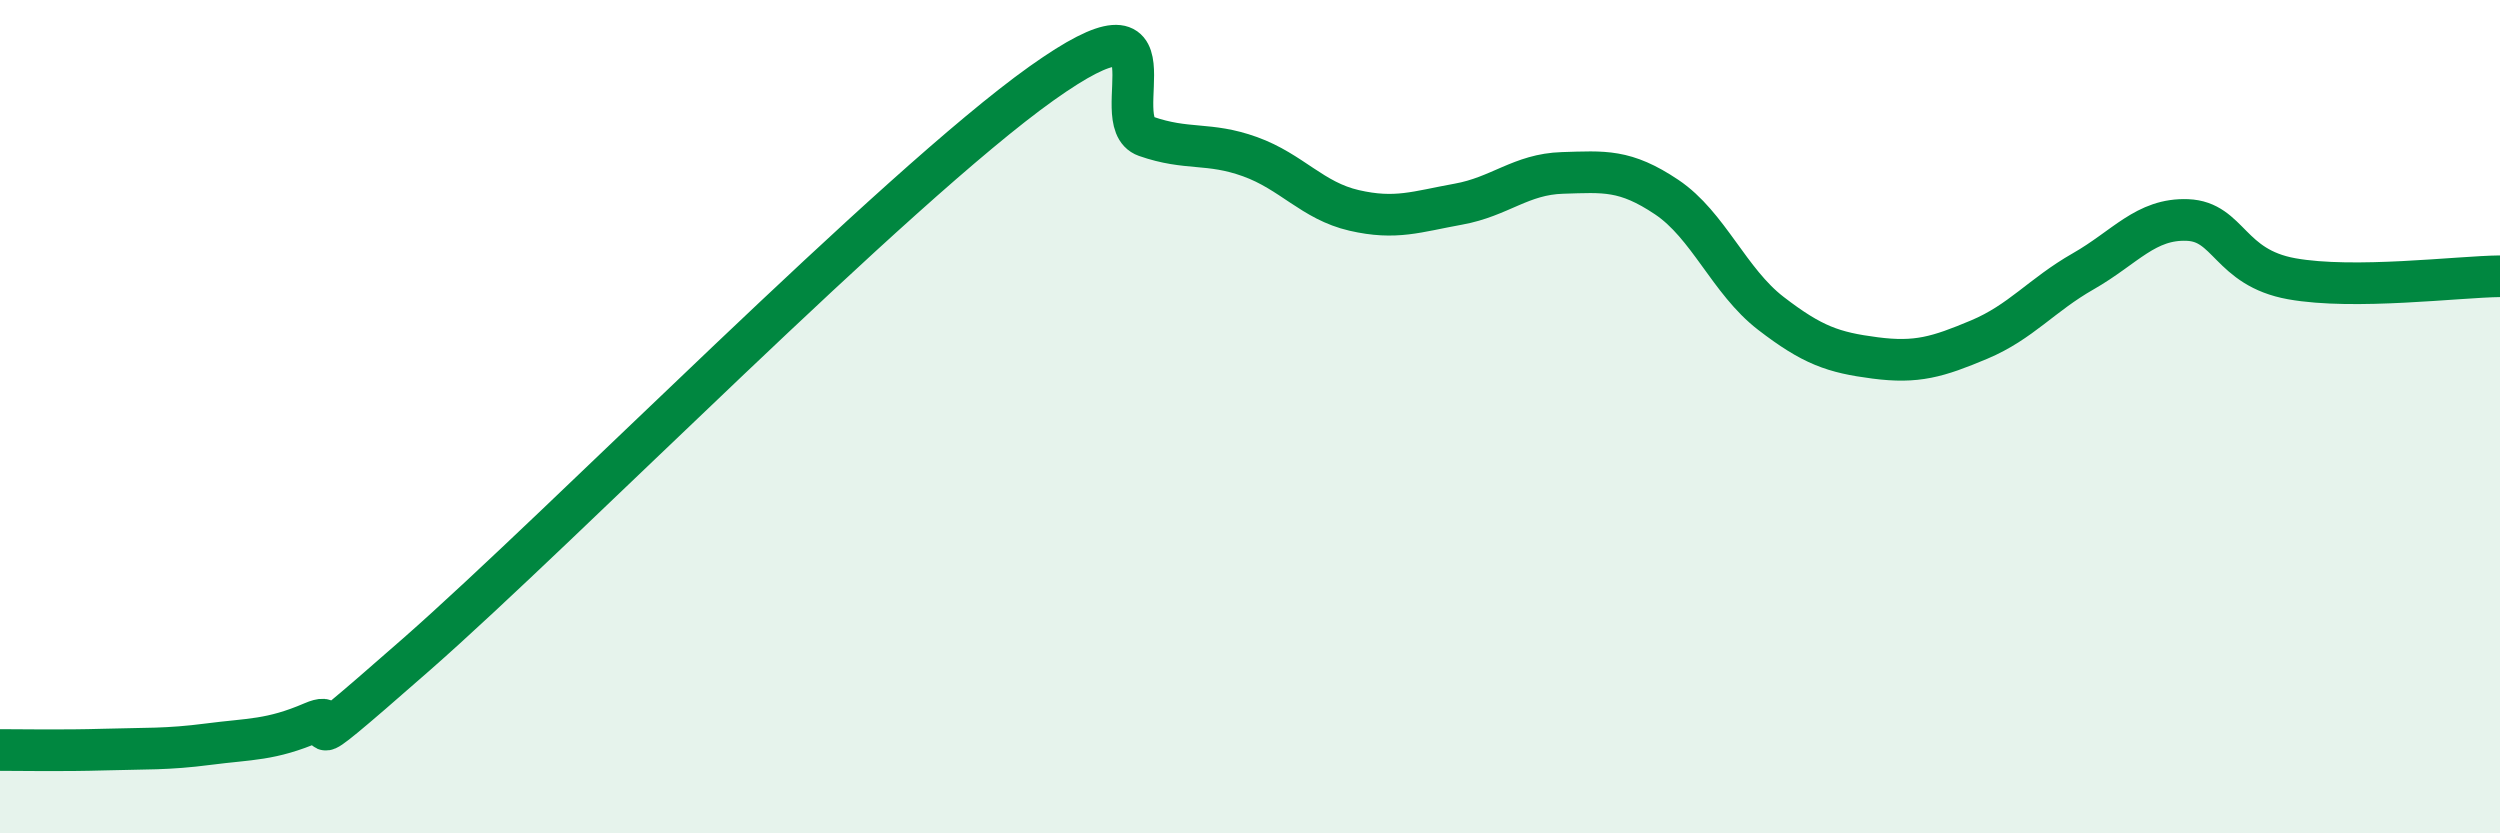
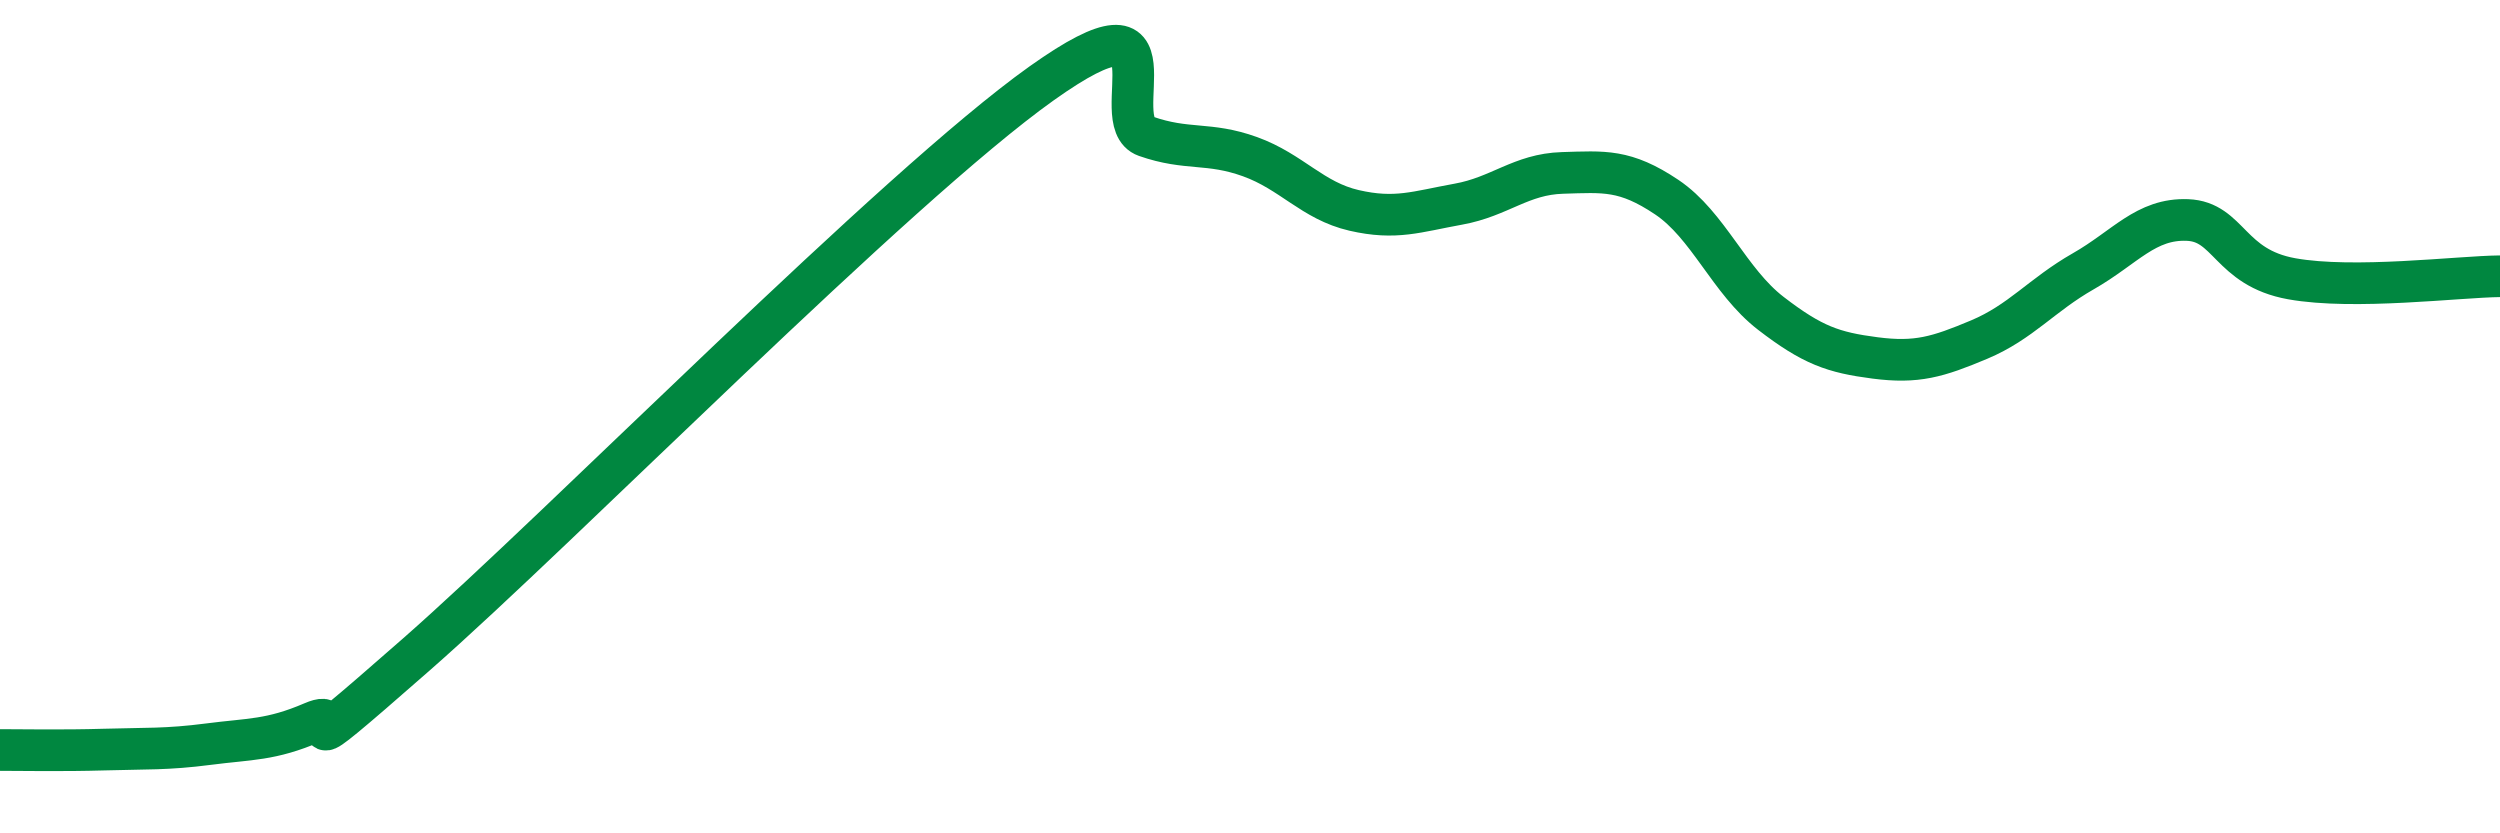
<svg xmlns="http://www.w3.org/2000/svg" width="60" height="20" viewBox="0 0 60 20">
-   <path d="M 0,18 C 0.5,18 1.5,18.02 2.5,17.99 C 3.5,17.96 4,17.99 5,17.86 C 6,17.73 6.5,17.77 7.5,17.34 C 8.5,16.91 6.5,18.77 10,15.7 C 13.5,12.63 21.5,4.49 25,2 C 28.5,-0.49 26.5,2.92 27.5,3.27 C 28.5,3.62 29,3.4 30,3.76 C 31,4.12 31.5,4.82 32.5,5.05 C 33.5,5.28 34,5.08 35,4.9 C 36,4.72 36.5,4.18 37.5,4.15 C 38.5,4.12 39,4.06 40,4.73 C 41,5.4 41.5,6.75 42.5,7.52 C 43.5,8.29 44,8.46 45,8.59 C 46,8.72 46.5,8.57 47.5,8.15 C 48.5,7.73 49,7.08 50,6.51 C 51,5.94 51.5,5.24 52.5,5.28 C 53.5,5.32 53.5,6.42 55,6.69 C 56.5,6.96 59,6.64 60,6.63L60 20L0 20Z" fill="#008740" opacity="0.1" stroke-linecap="round" stroke-linejoin="round" />
  <path d="M 0,18 C 0.5,18 1.5,18.02 2.5,17.99 C 3.5,17.96 4,17.99 5,17.86 C 6,17.73 6.5,17.77 7.5,17.34 C 8.5,16.91 6.5,18.77 10,15.7 C 13.5,12.63 21.5,4.49 25,2 C 28.5,-0.49 26.5,2.92 27.5,3.27 C 28.5,3.62 29,3.4 30,3.76 C 31,4.12 31.5,4.82 32.5,5.05 C 33.5,5.28 34,5.08 35,4.9 C 36,4.72 36.5,4.18 37.5,4.15 C 38.5,4.12 39,4.06 40,4.73 C 41,5.4 41.5,6.75 42.5,7.52 C 43.5,8.29 44,8.46 45,8.59 C 46,8.72 46.5,8.57 47.5,8.15 C 48.5,7.73 49,7.08 50,6.51 C 51,5.94 51.5,5.24 52.5,5.28 C 53.5,5.32 53.5,6.42 55,6.69 C 56.5,6.96 59,6.64 60,6.63" stroke="#008740" stroke-width="1" fill="none" stroke-linecap="round" stroke-linejoin="round" />
</svg>